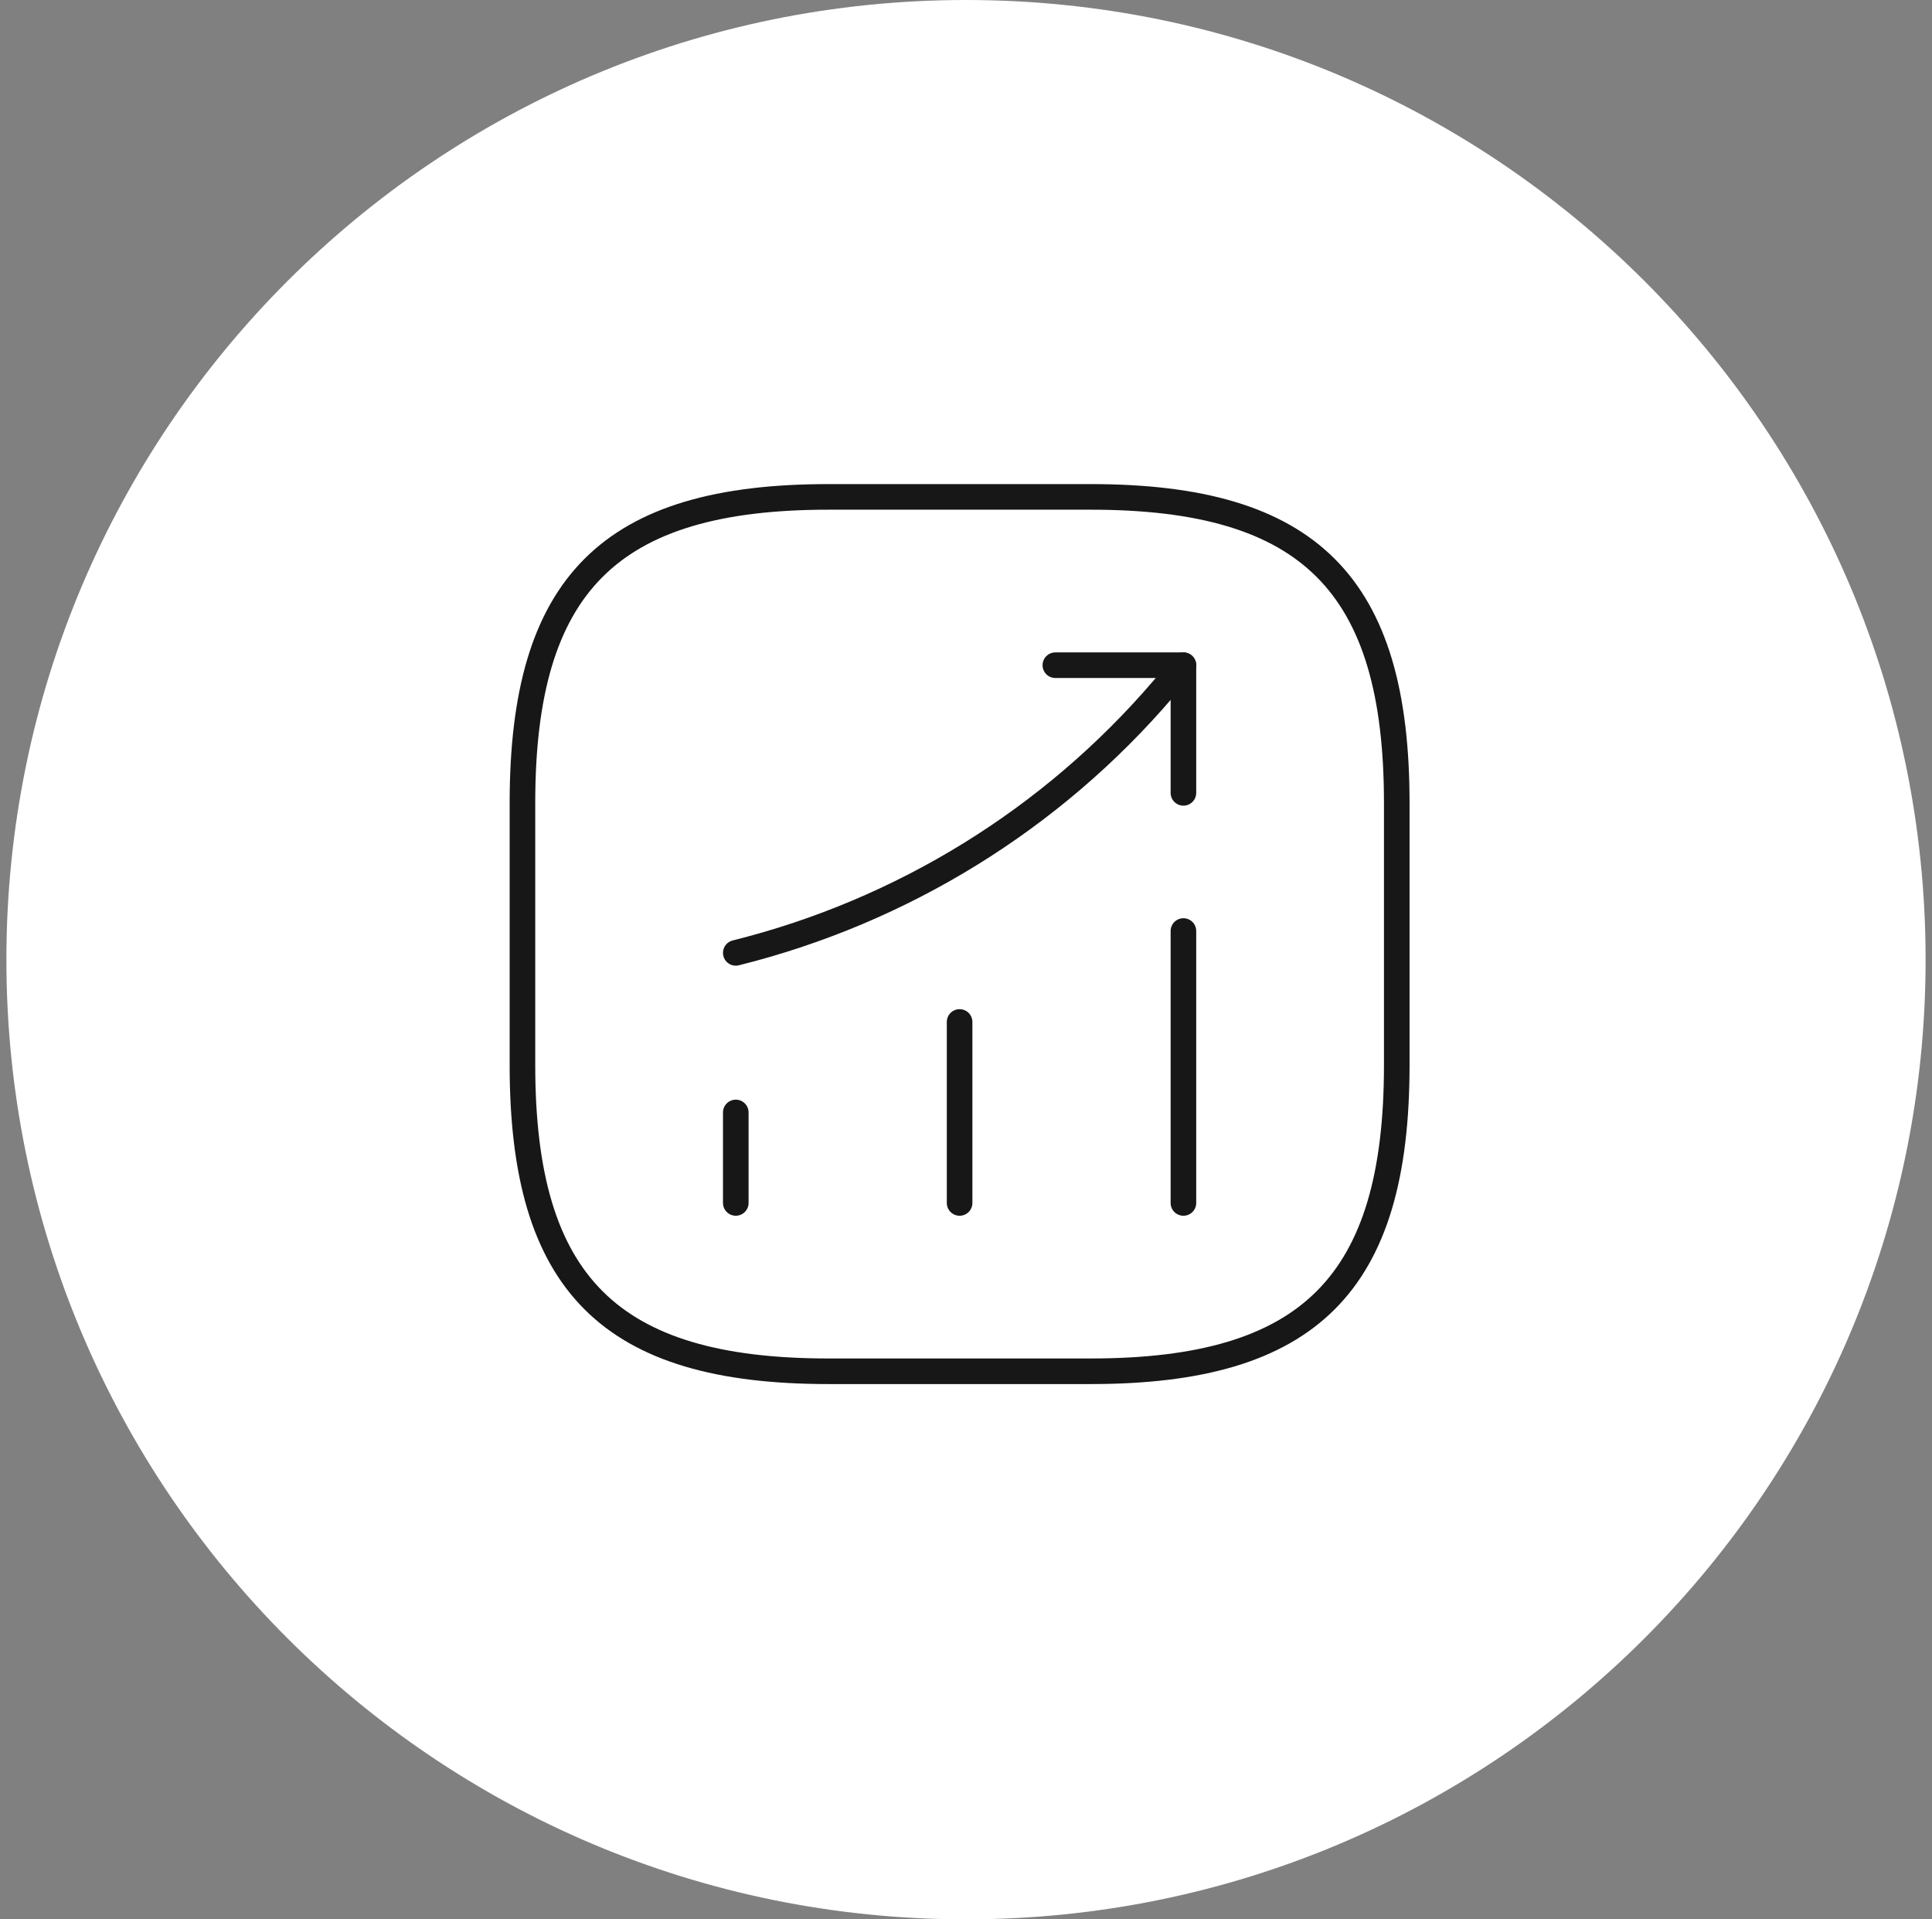
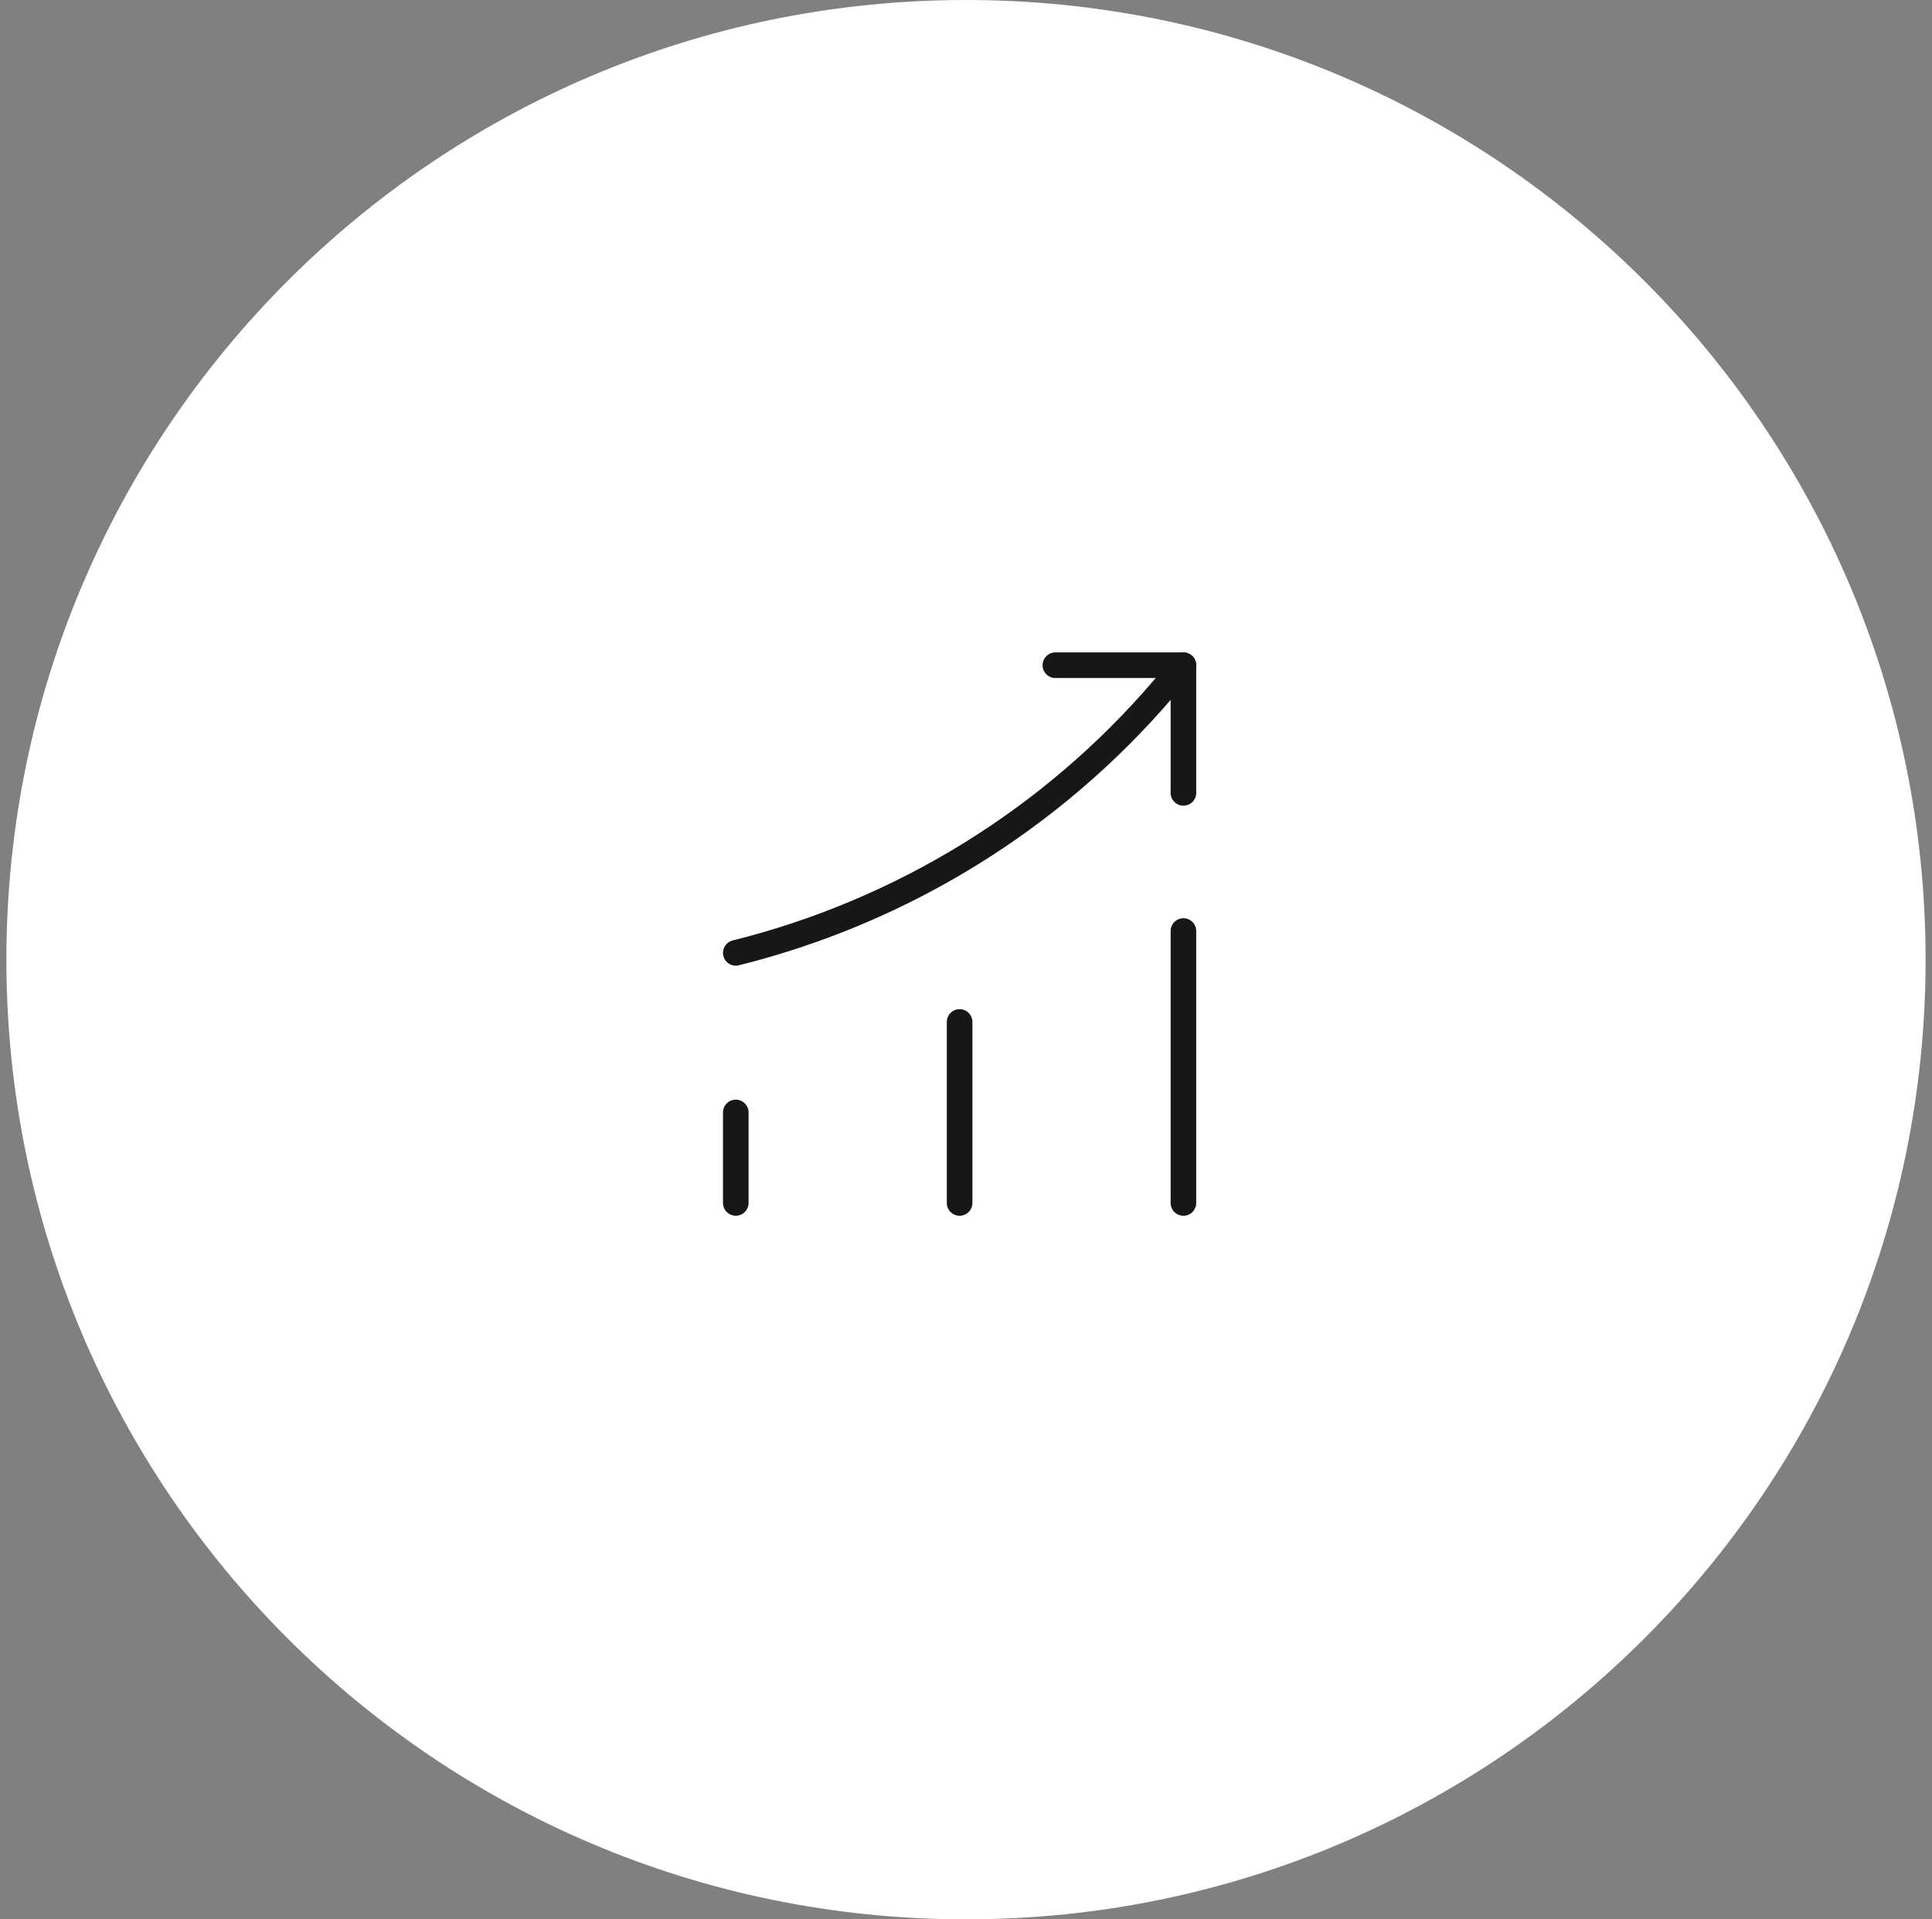
<svg xmlns="http://www.w3.org/2000/svg" width="151" height="150" viewBox="0 0 151 150" fill="none">
  <rect x="0" y="0" width="151" height="150" fill="#808080" stroke="none" />
-   <path d="M75.5 150C116.921 150 150.5 116.421 150.5 75C150.5 33.579 116.921 0 75.5 0C34.079 0 0.5 33.579 0.5 75C0.5 116.421 34.079 150 75.5 150Z" fill="white" />
+   <path d="M75.5 150C116.921 150 150.5 116.421 150.5 75C150.5 33.579 116.921 0 75.5 0C34.079 0 0.5 33.579 0.5 75C0.5 116.421 34.079 150 75.5 150" fill="white" />
  <path d="M57.507 94.012V86.94" stroke="#171717" stroke-width="2" stroke-linecap="round" />
  <path d="M75 94.013V79.868" stroke="#171717" stroke-width="2" stroke-linecap="round" />
  <path d="M92.493 94.013V72.761" stroke="#171717" stroke-width="2" stroke-linecap="round" />
  <path d="M92.493 51.987L90.922 53.833C82.209 64.014 70.524 71.223 57.507 74.469" stroke="#171717" stroke-width="2" stroke-linecap="round" />
  <path d="M82.483 51.987H92.493V61.964" stroke="#171717" stroke-width="2" stroke-linecap="round" stroke-linejoin="round" />
-   <path d="M64.75 107.167H85.25C102.333 107.167 109.167 100.333 109.167 83.25V62.75C109.167 45.667 102.333 38.833 85.25 38.833H64.75C47.667 38.833 40.833 45.667 40.833 62.75V83.25C40.833 100.333 47.667 107.167 64.75 107.167Z" stroke="#171717" stroke-width="2" stroke-linecap="round" stroke-linejoin="round" />
</svg>